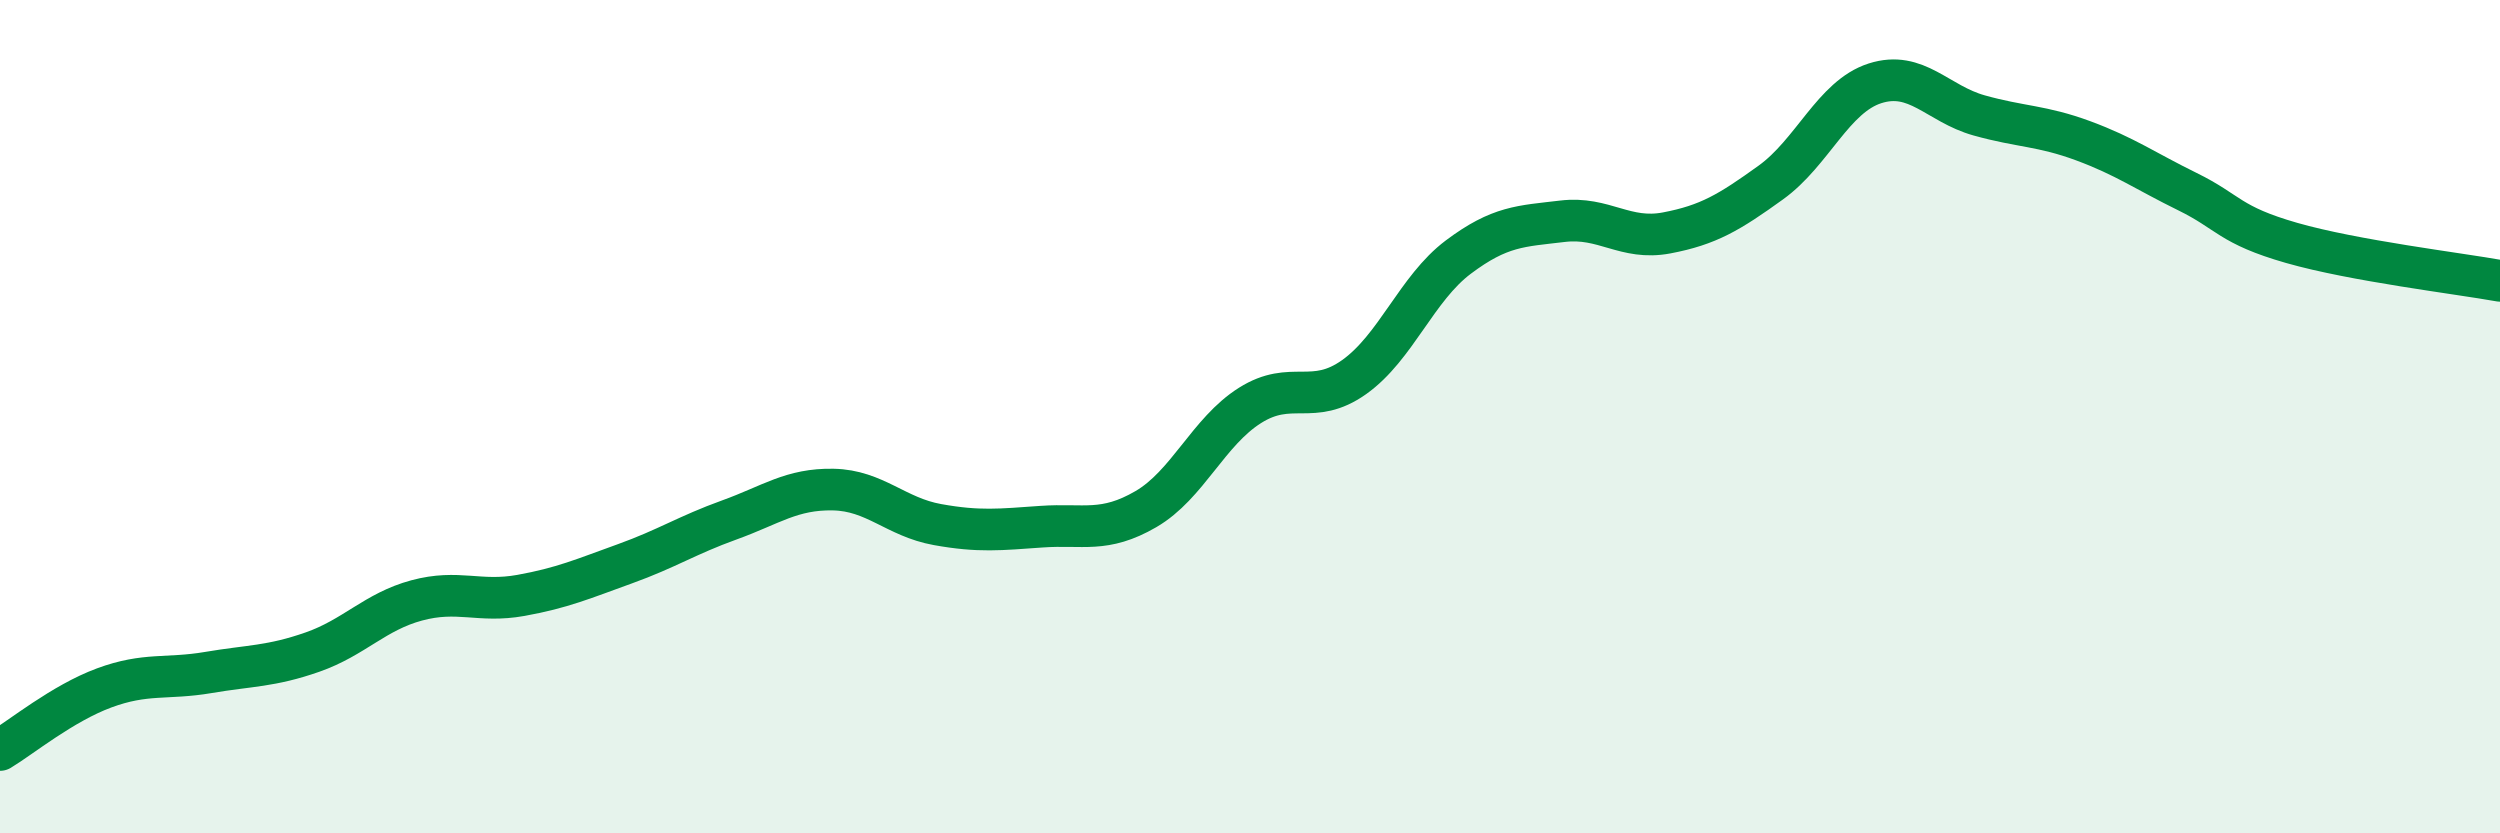
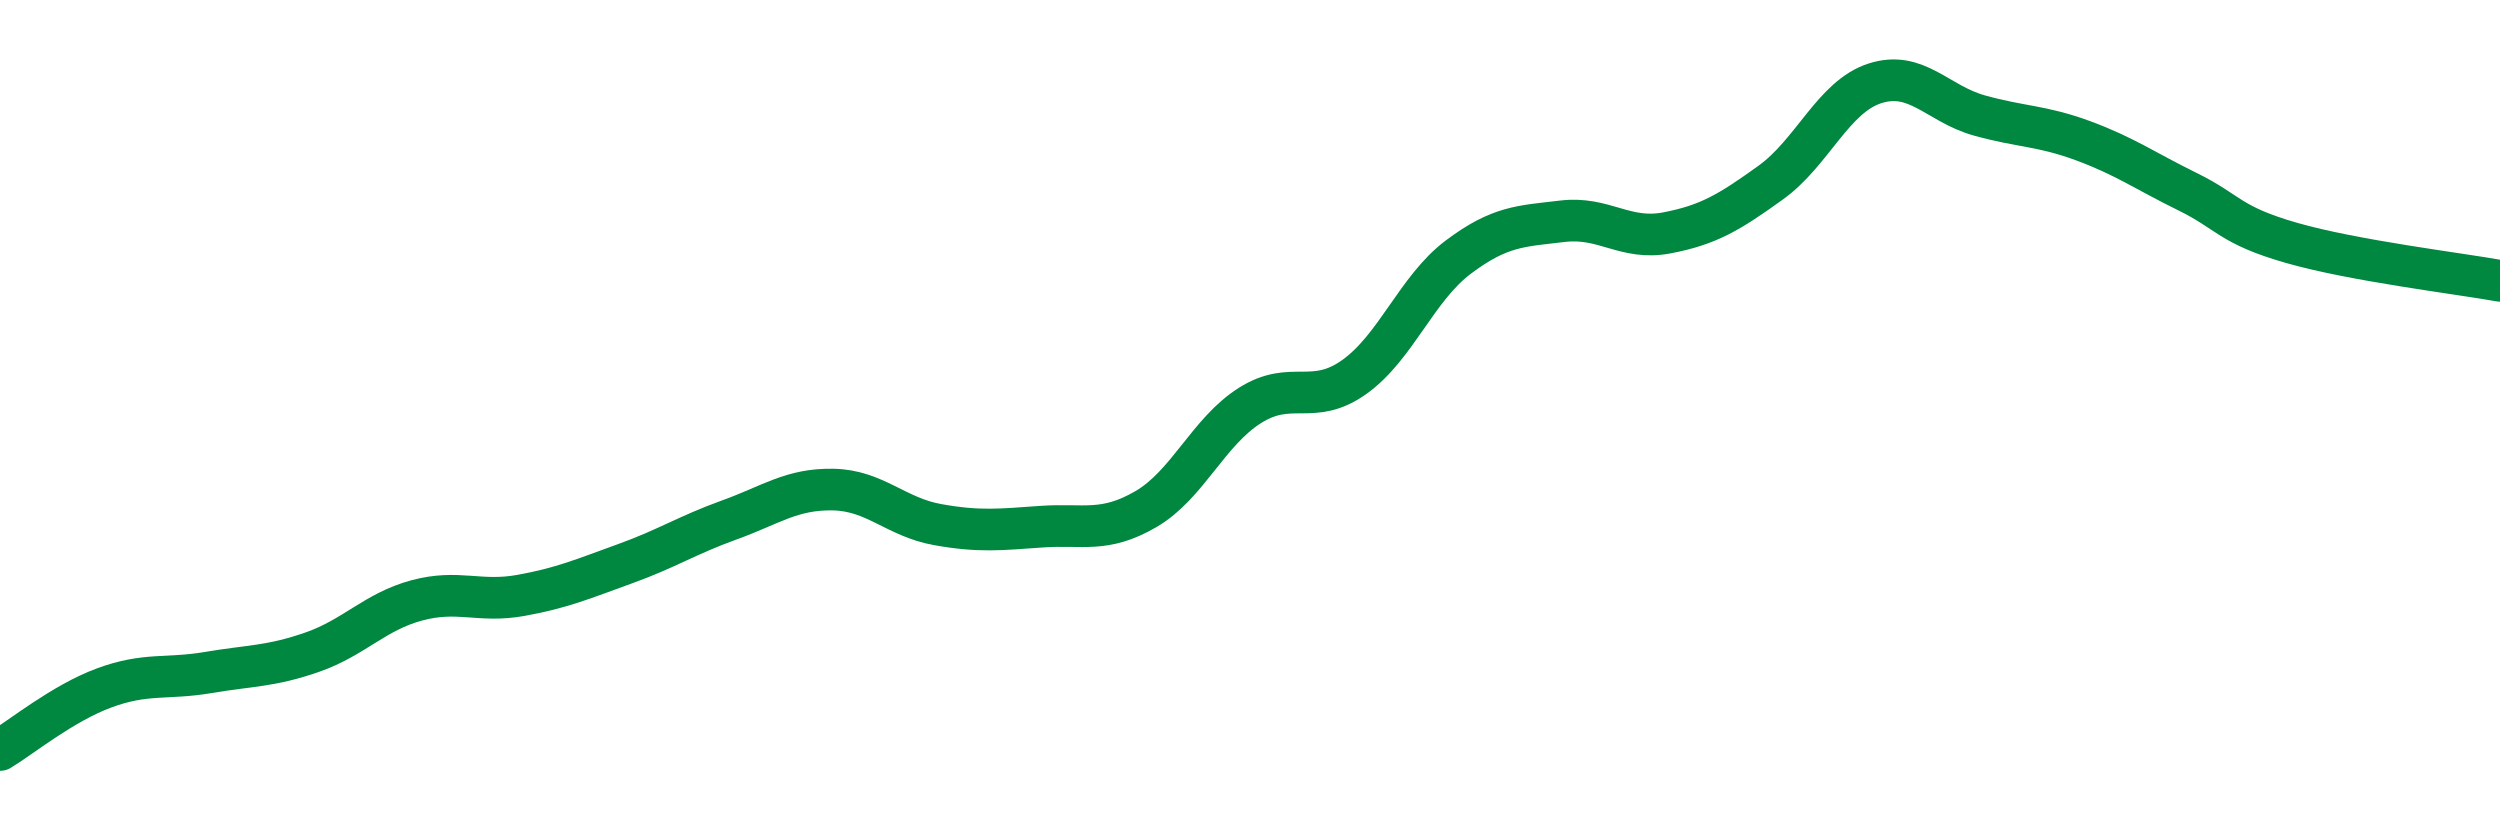
<svg xmlns="http://www.w3.org/2000/svg" width="60" height="20" viewBox="0 0 60 20">
-   <path d="M 0,18 C 0.5,17.7 1.5,16.88 2.5,16.51 C 3.5,16.14 4,16.31 5,16.14 C 6,15.97 6.5,16 7.5,15.65 C 8.5,15.3 9,14.68 10,14.41 C 11,14.14 11.5,14.47 12.5,14.29 C 13.5,14.11 14,13.89 15,13.53 C 16,13.17 16.5,12.84 17.5,12.48 C 18.5,12.12 19,11.73 20,11.75 C 21,11.77 21.5,12.41 22.5,12.59 C 23.5,12.77 24,12.71 25,12.64 C 26,12.57 26.5,12.8 27.5,12.22 C 28.5,11.64 29,10.36 30,9.73 C 31,9.1 31.5,9.76 32.5,9.05 C 33.5,8.34 34,6.92 35,6.17 C 36,5.42 36.5,5.43 37.5,5.31 C 38.5,5.19 39,5.78 40,5.59 C 41,5.4 41.5,5.1 42.5,4.38 C 43.5,3.66 44,2.32 45,2 C 46,1.68 46.5,2.49 47.5,2.77 C 48.5,3.05 49,3.01 50,3.38 C 51,3.75 51.5,4.11 52.5,4.6 C 53.5,5.09 53.5,5.4 55,5.83 C 56.5,6.26 59,6.56 60,6.74L60 20L0 20Z" fill="#008740" opacity="0.1" stroke-linecap="round" stroke-linejoin="round" />
  <path d="M 0,18 C 0.5,17.7 1.5,16.88 2.5,16.51 C 3.5,16.14 4,16.31 5,16.14 C 6,15.97 6.5,16 7.5,15.65 C 8.5,15.3 9,14.68 10,14.41 C 11,14.14 11.5,14.47 12.5,14.29 C 13.5,14.11 14,13.89 15,13.53 C 16,13.17 16.5,12.84 17.5,12.48 C 18.5,12.12 19,11.73 20,11.75 C 21,11.77 21.5,12.41 22.5,12.59 C 23.5,12.77 24,12.71 25,12.64 C 26,12.57 26.5,12.8 27.5,12.22 C 28.5,11.64 29,10.36 30,9.73 C 31,9.1 31.5,9.76 32.5,9.05 C 33.5,8.34 34,6.92 35,6.17 C 36,5.42 36.5,5.43 37.5,5.31 C 38.5,5.19 39,5.78 40,5.59 C 41,5.4 41.5,5.1 42.5,4.38 C 43.5,3.66 44,2.32 45,2 C 46,1.68 46.5,2.49 47.5,2.77 C 48.5,3.05 49,3.01 50,3.38 C 51,3.75 51.5,4.11 52.5,4.6 C 53.5,5.09 53.5,5.4 55,5.83 C 56.5,6.26 59,6.56 60,6.74" stroke="#008740" stroke-width="1" fill="none" stroke-linecap="round" stroke-linejoin="round" />
</svg>